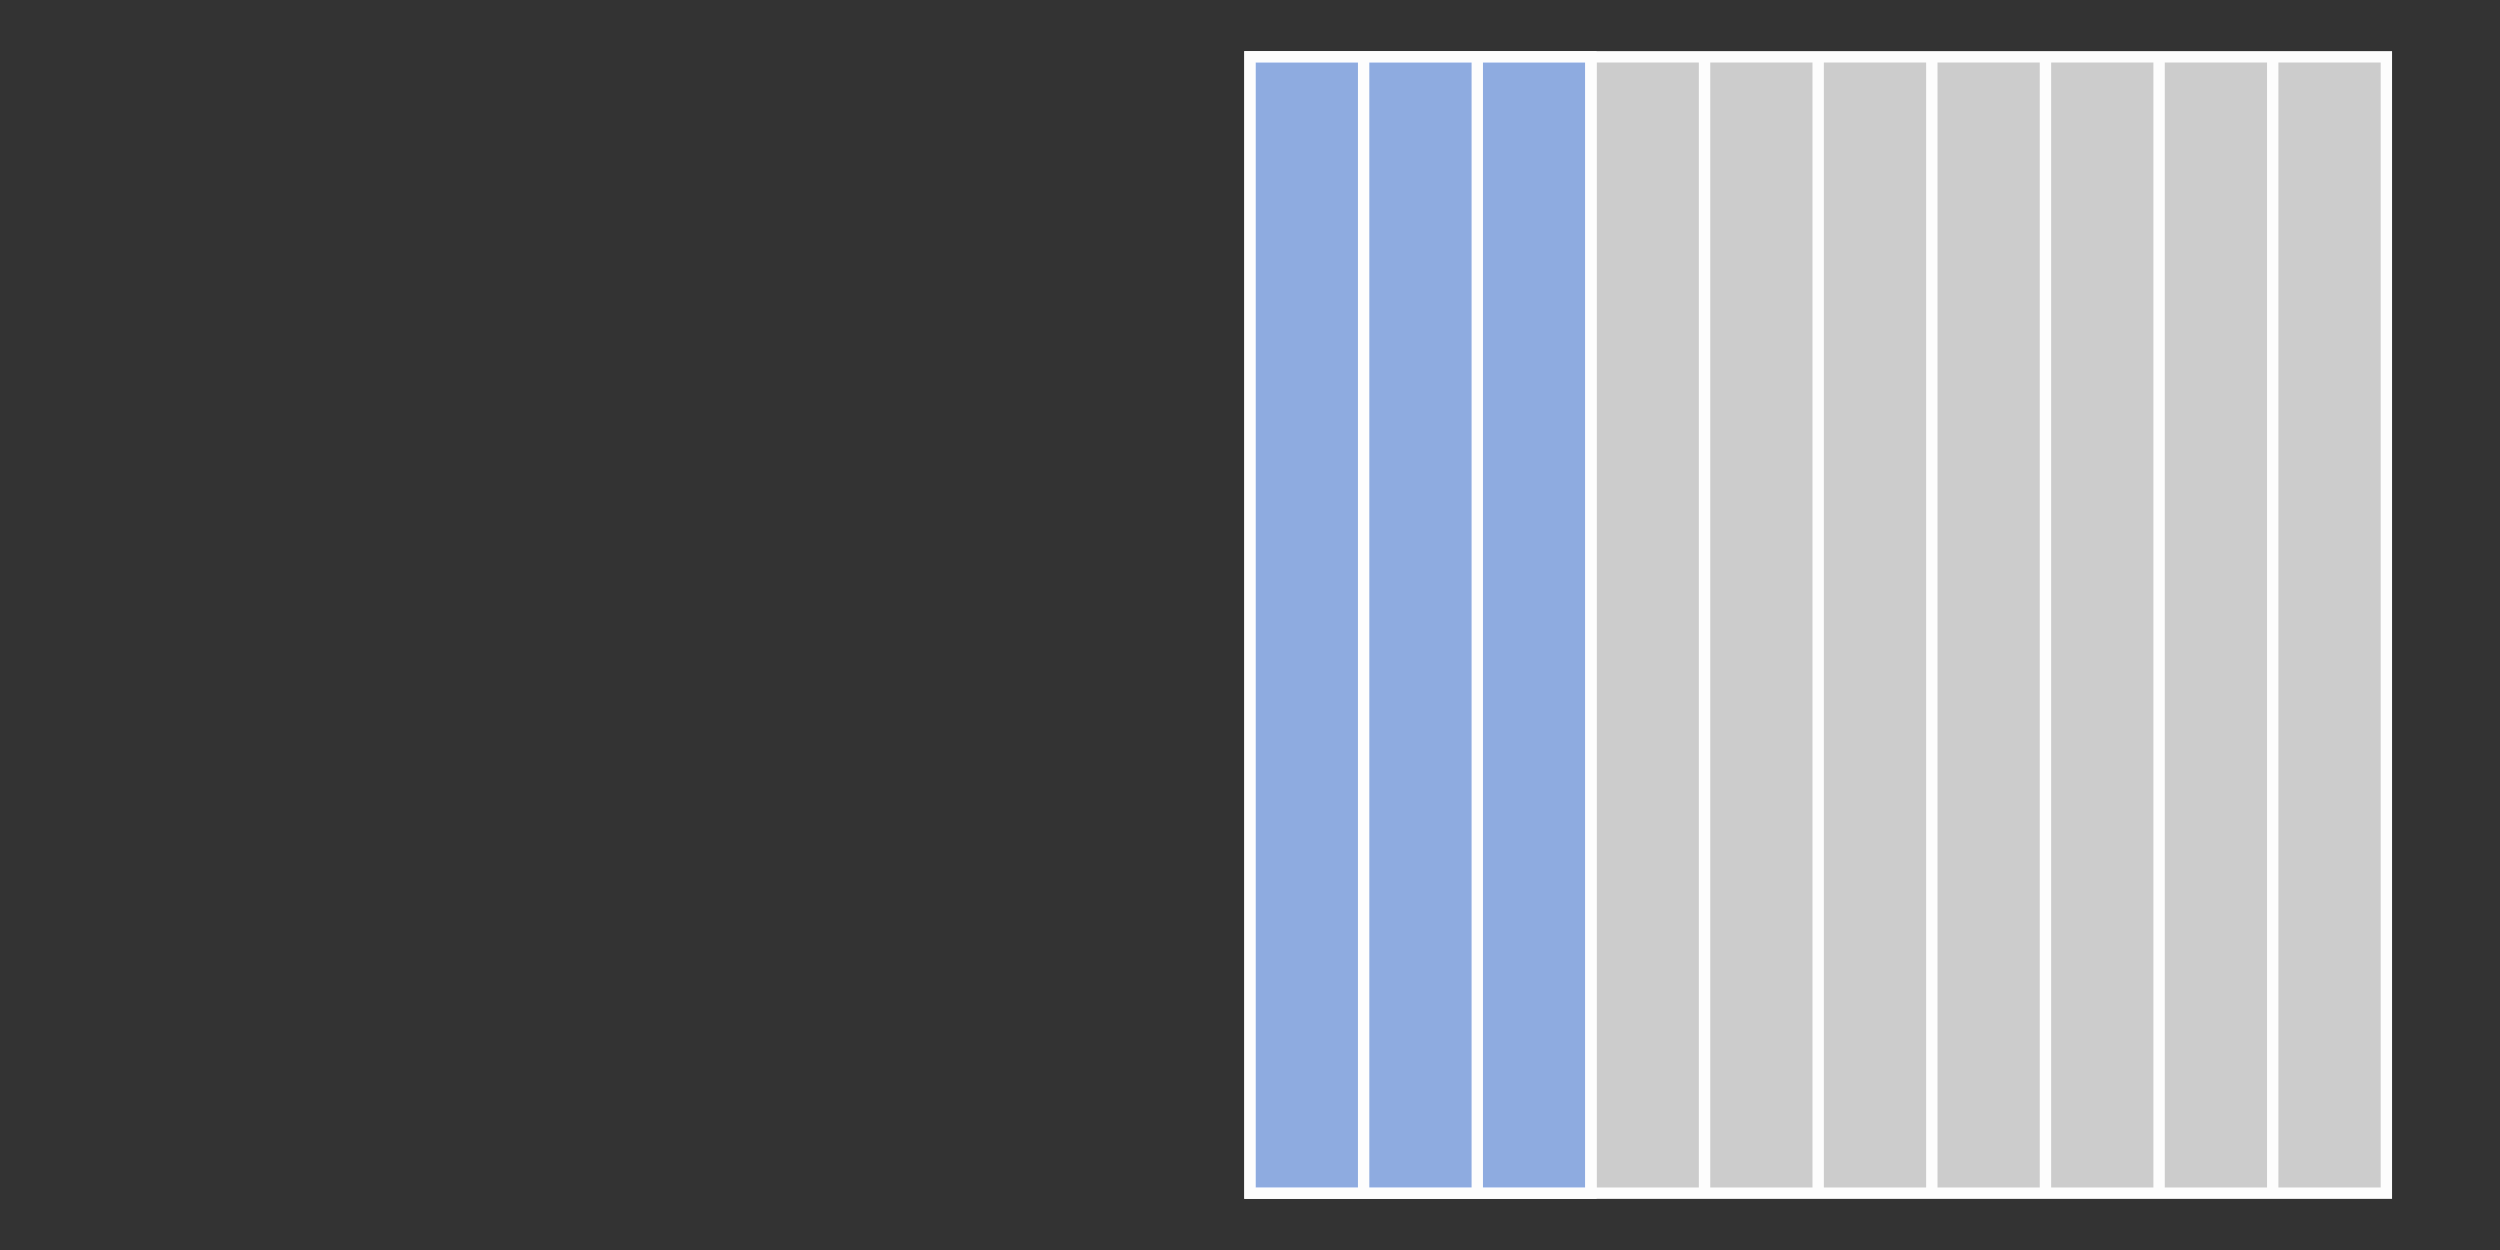
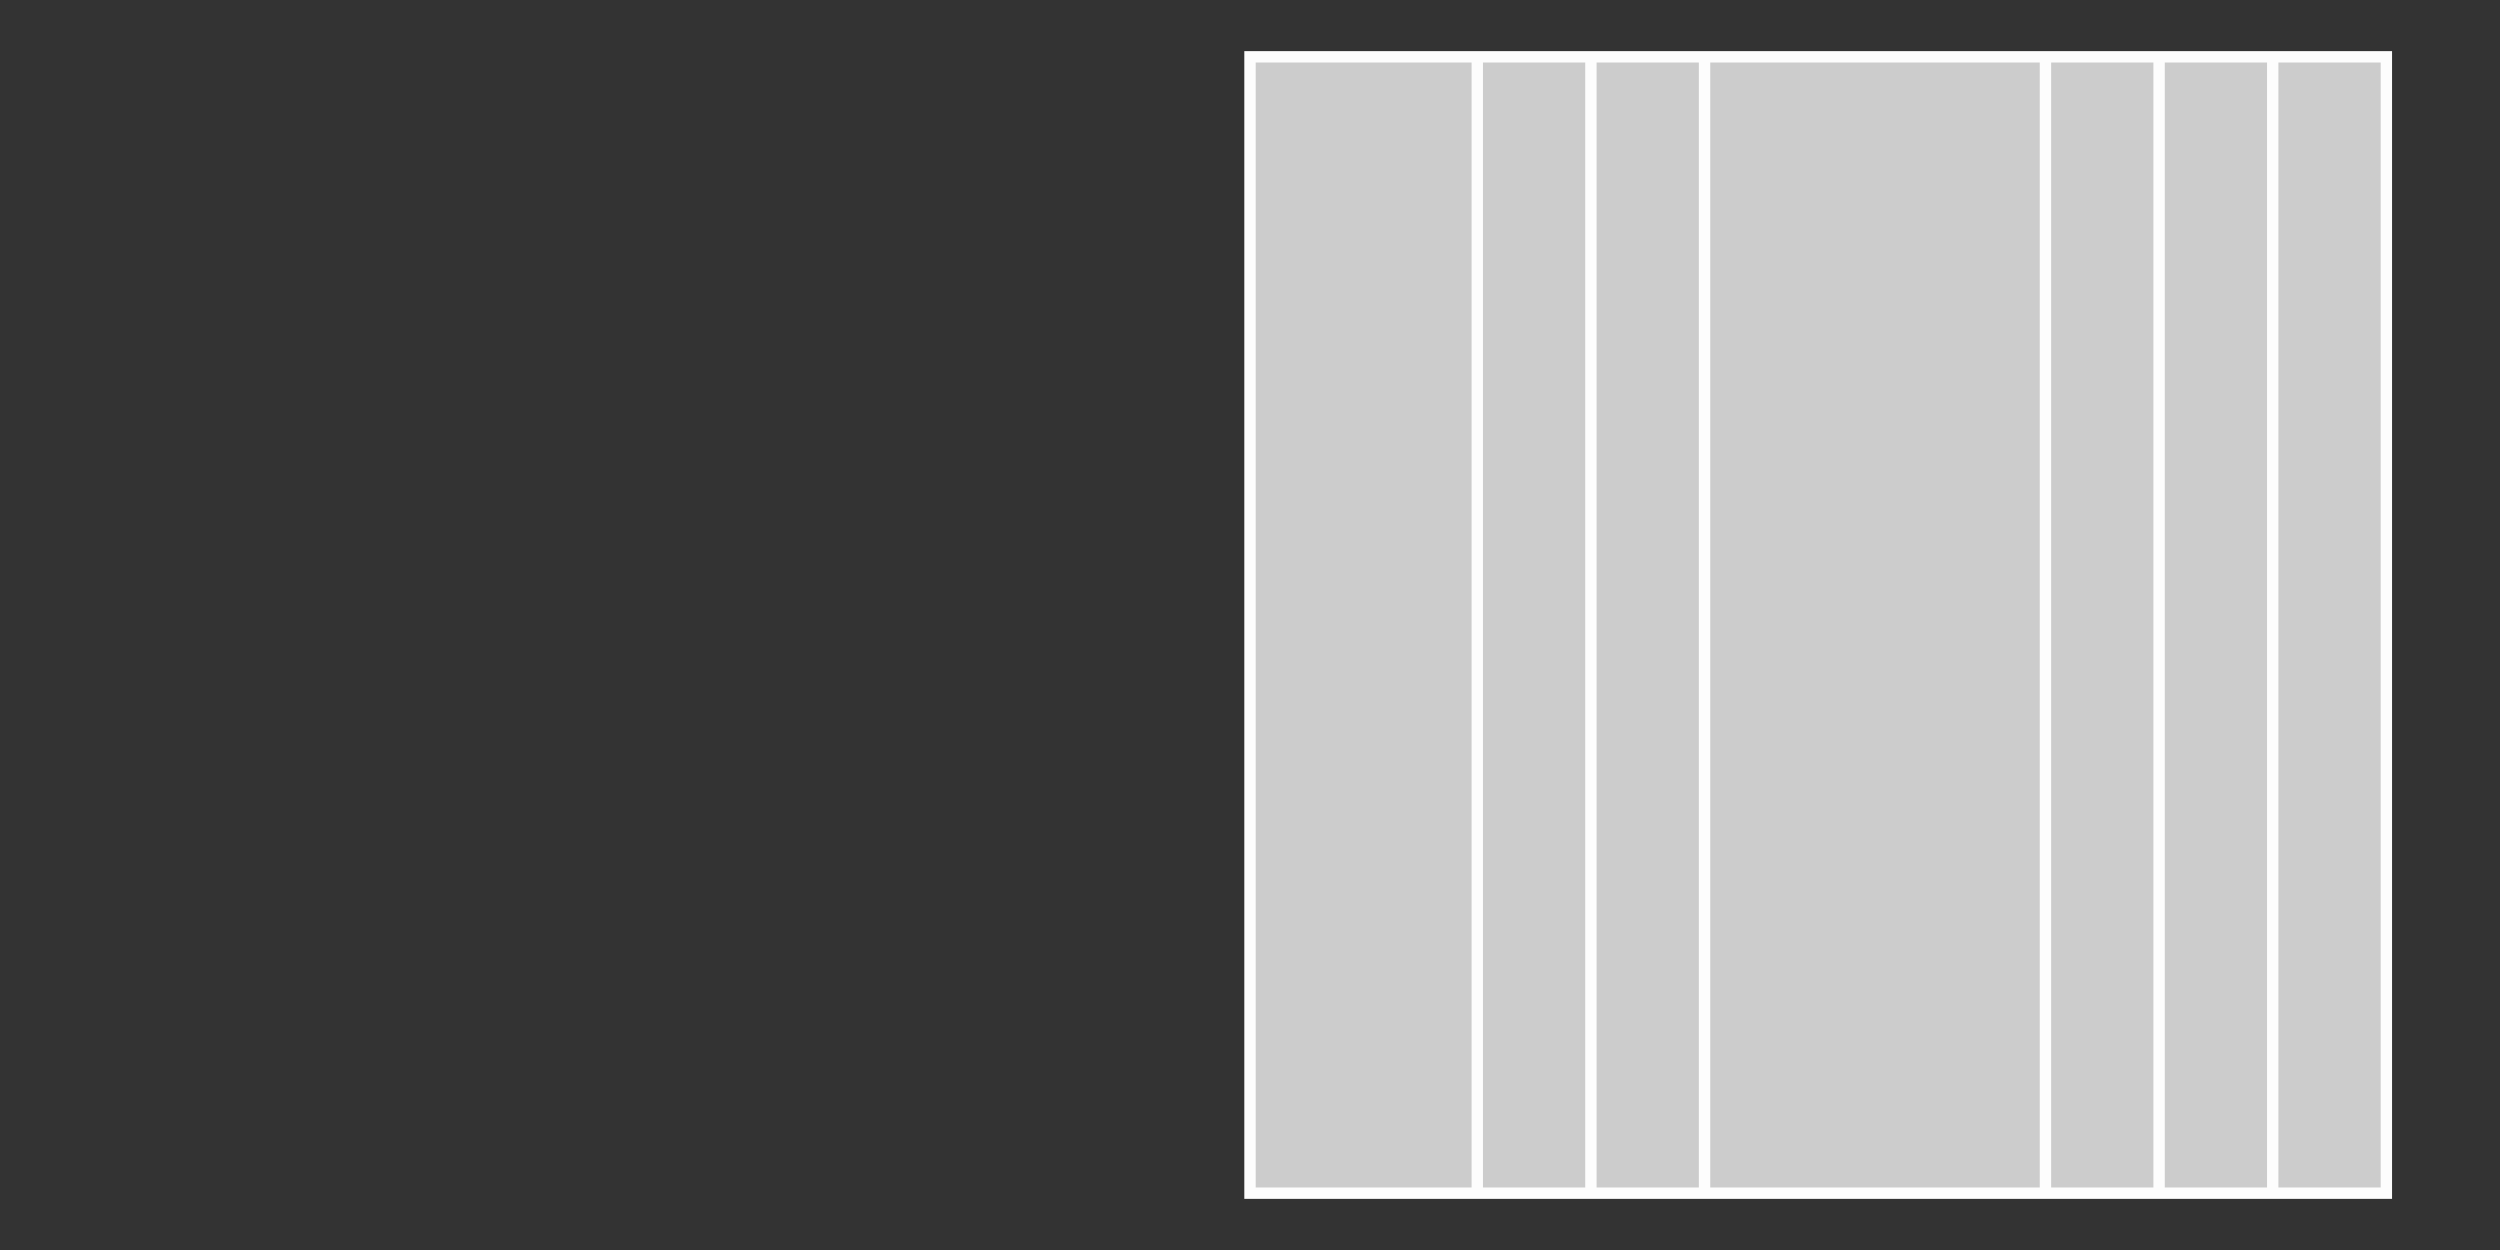
<svg xmlns="http://www.w3.org/2000/svg" version="1.1" width="440" height="220" viewBox="0 0 440 220">
  <rect x="0" y="0" width="440" height="220" fill="#333333" stroke="none" />
  <defs />
  <rect x="220" y="10" width="200" height="200" r="0" rx="0" ry="0" fill="#cccccc" stroke="#fdfdfd" style="stroke-width: 2px" stroke-width="2" />
-   <rect x="220" y="10" width="60" height="200" r="0" rx="0" ry="0" fill="#6495ed" stroke="#fdfdfd" style="stroke-width: 2px;fill-opacity: 0.6" stroke-width="2" fill-opacity="0.6" />
-   <path fill="#6495ed" stroke="#fdfdfd" d="M 240,210 L 240,10" style="stroke-width: 2px;fill-opacity: 0.6" stroke-width="2" fill-opacity="0.6" />
  <path fill="#6495ed" stroke="#fdfdfd" d="M 260,210 L 260,10" style="stroke-width: 2px;fill-opacity: 0.6" stroke-width="2" fill-opacity="0.6" />
  <path fill="#6495ed" stroke="#fdfdfd" d="M 280,210 L 280,10" style="stroke-width: 2px;fill-opacity: 0.6" stroke-width="2" fill-opacity="0.6" />
  <path fill="#6495ed" stroke="#fdfdfd" d="M 300,210 L 300,10" style="stroke-width: 2px;fill-opacity: 0.6" stroke-width="2" fill-opacity="0.6" />
-   <path fill="#6495ed" stroke="#fdfdfd" d="M 320,210 L 320,10" style="stroke-width: 2px;fill-opacity: 0.6" stroke-width="2" fill-opacity="0.6" />
-   <path fill="#6495ed" stroke="#fdfdfd" d="M 340,210 L 340,10" style="stroke-width: 2px;fill-opacity: 0.6" stroke-width="2" fill-opacity="0.6" />
  <path fill="#6495ed" stroke="#fdfdfd" d="M 360,210 L 360,10" style="stroke-width: 2px;fill-opacity: 0.6" stroke-width="2" fill-opacity="0.6" />
  <path fill="#6495ed" stroke="#fdfdfd" d="M 380,210 L 380,10" style="stroke-width: 2px;fill-opacity: 0.6" stroke-width="2" fill-opacity="0.6" />
  <path fill="#6495ed" stroke="#fdfdfd" d="M 400,210 L 400,10" style="stroke-width: 2px;fill-opacity: 0.6" stroke-width="2" fill-opacity="0.6" />
</svg>